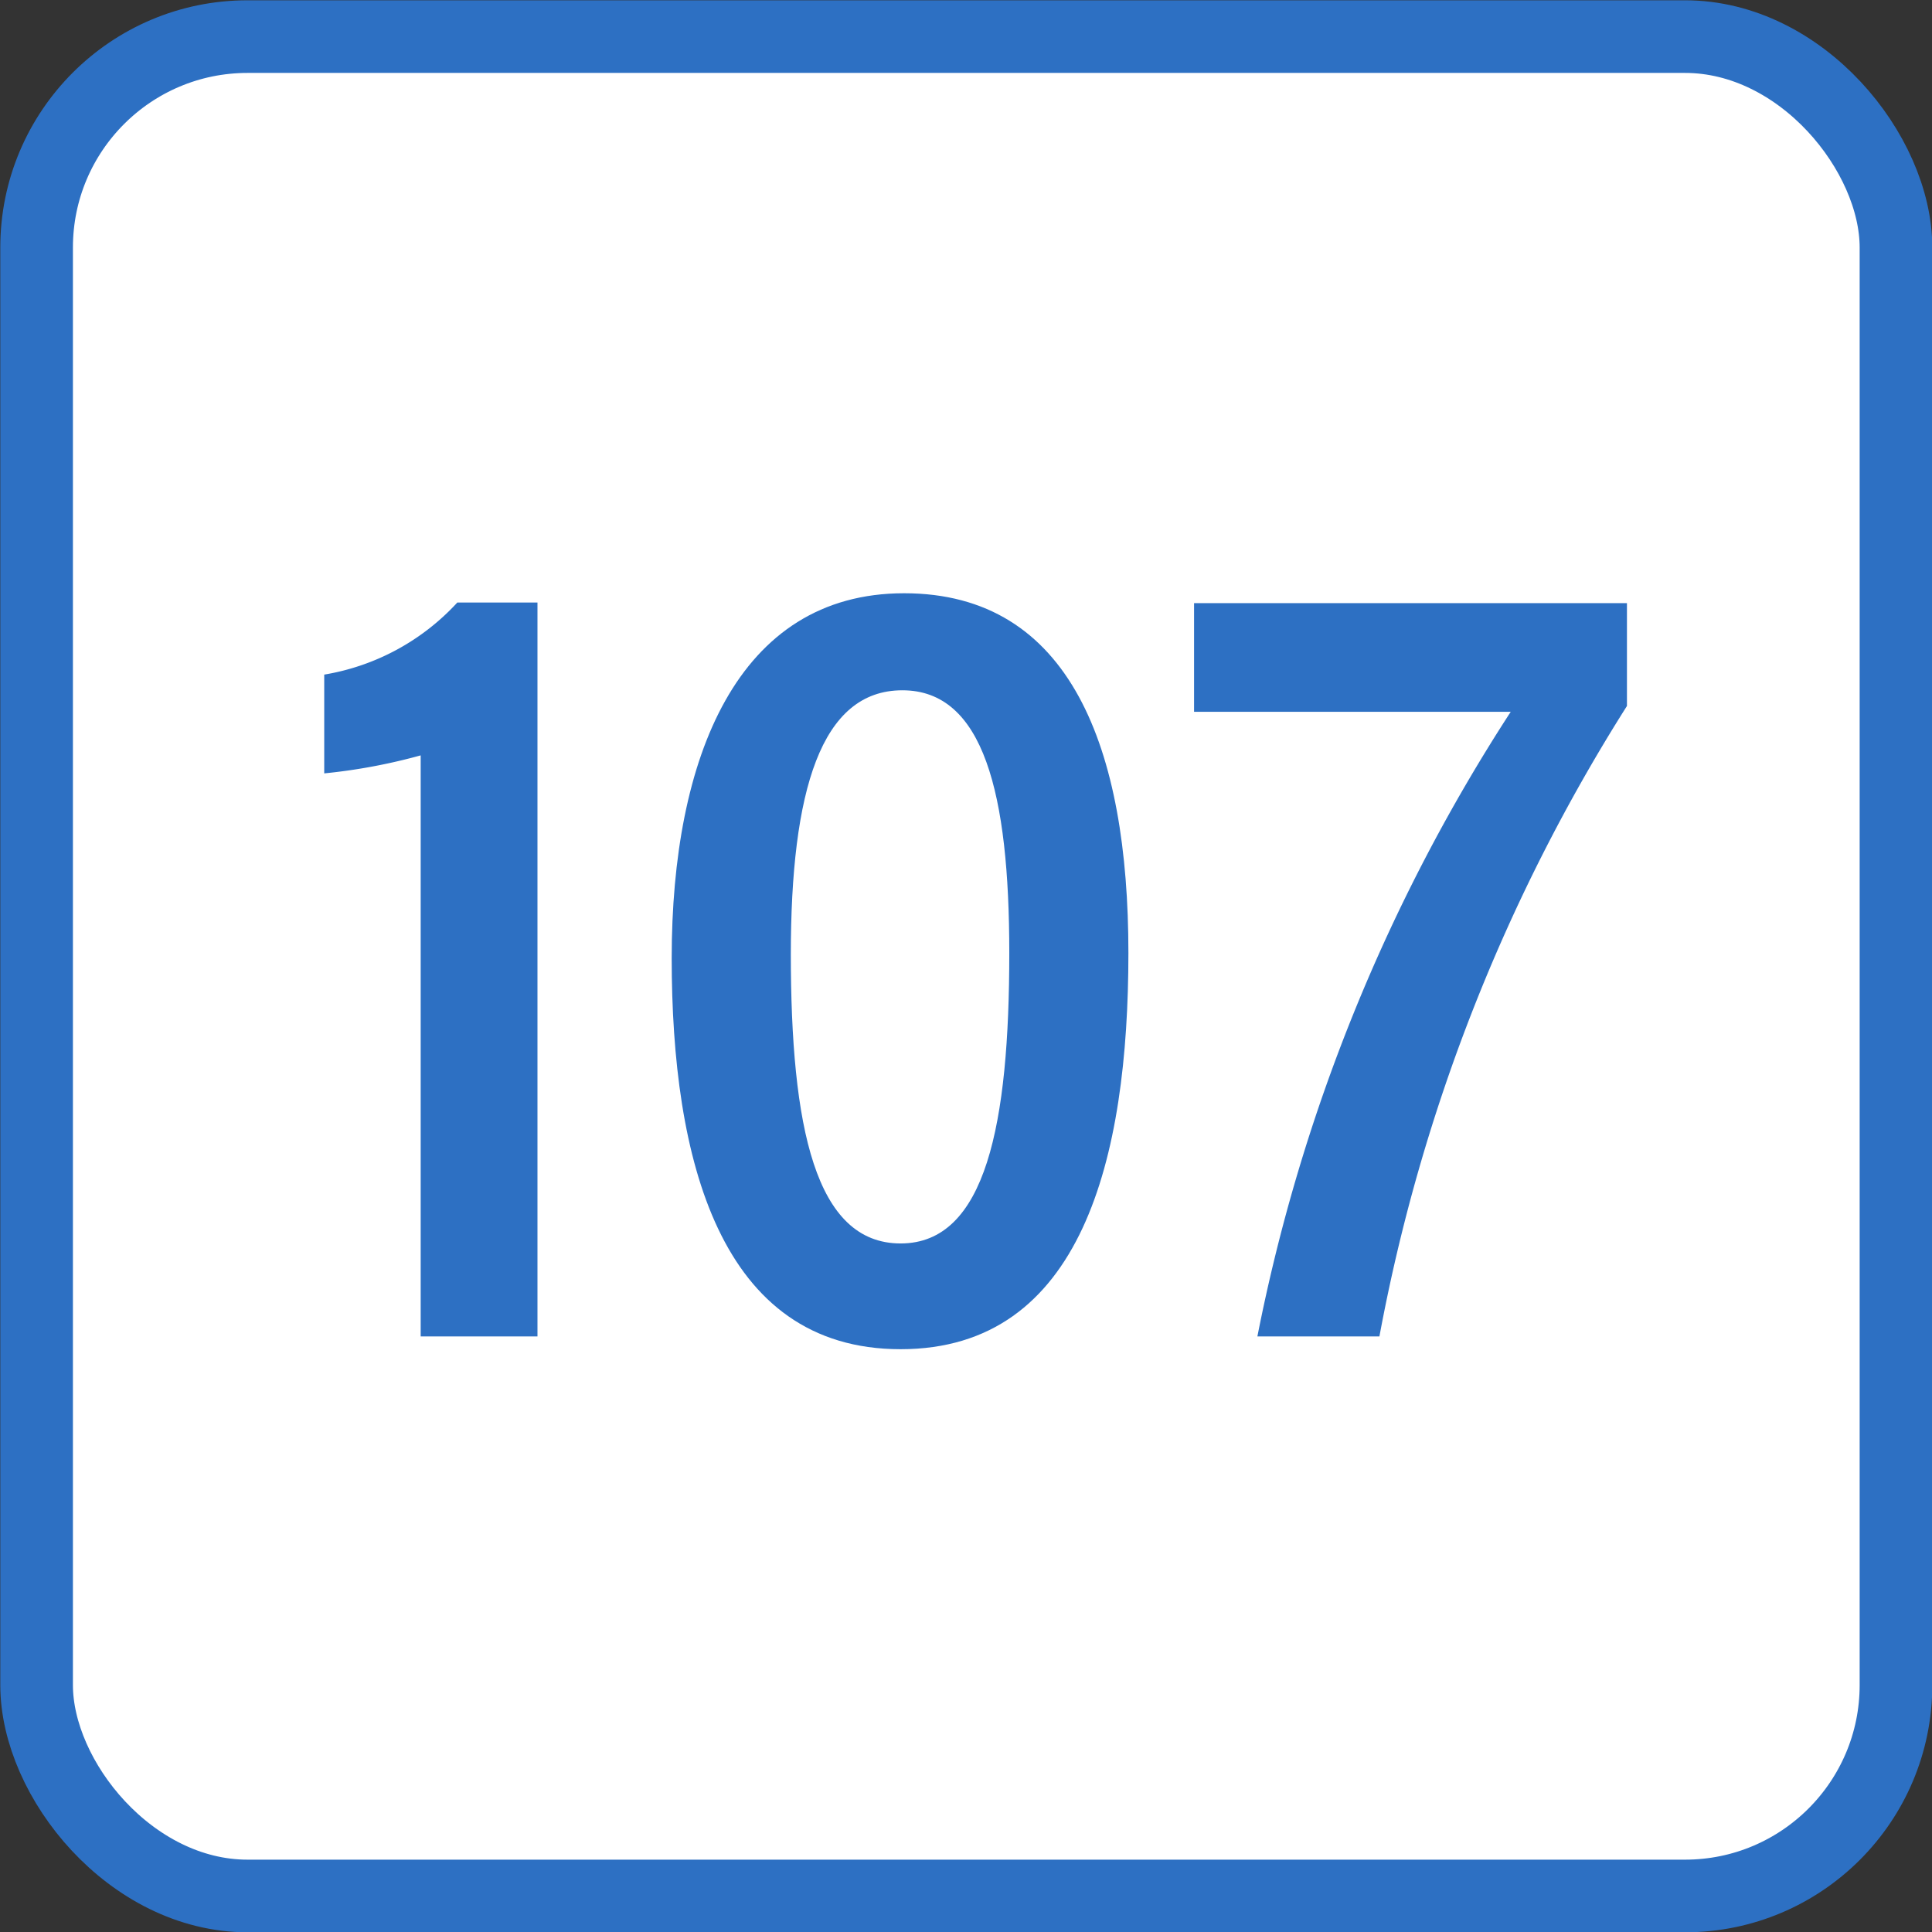
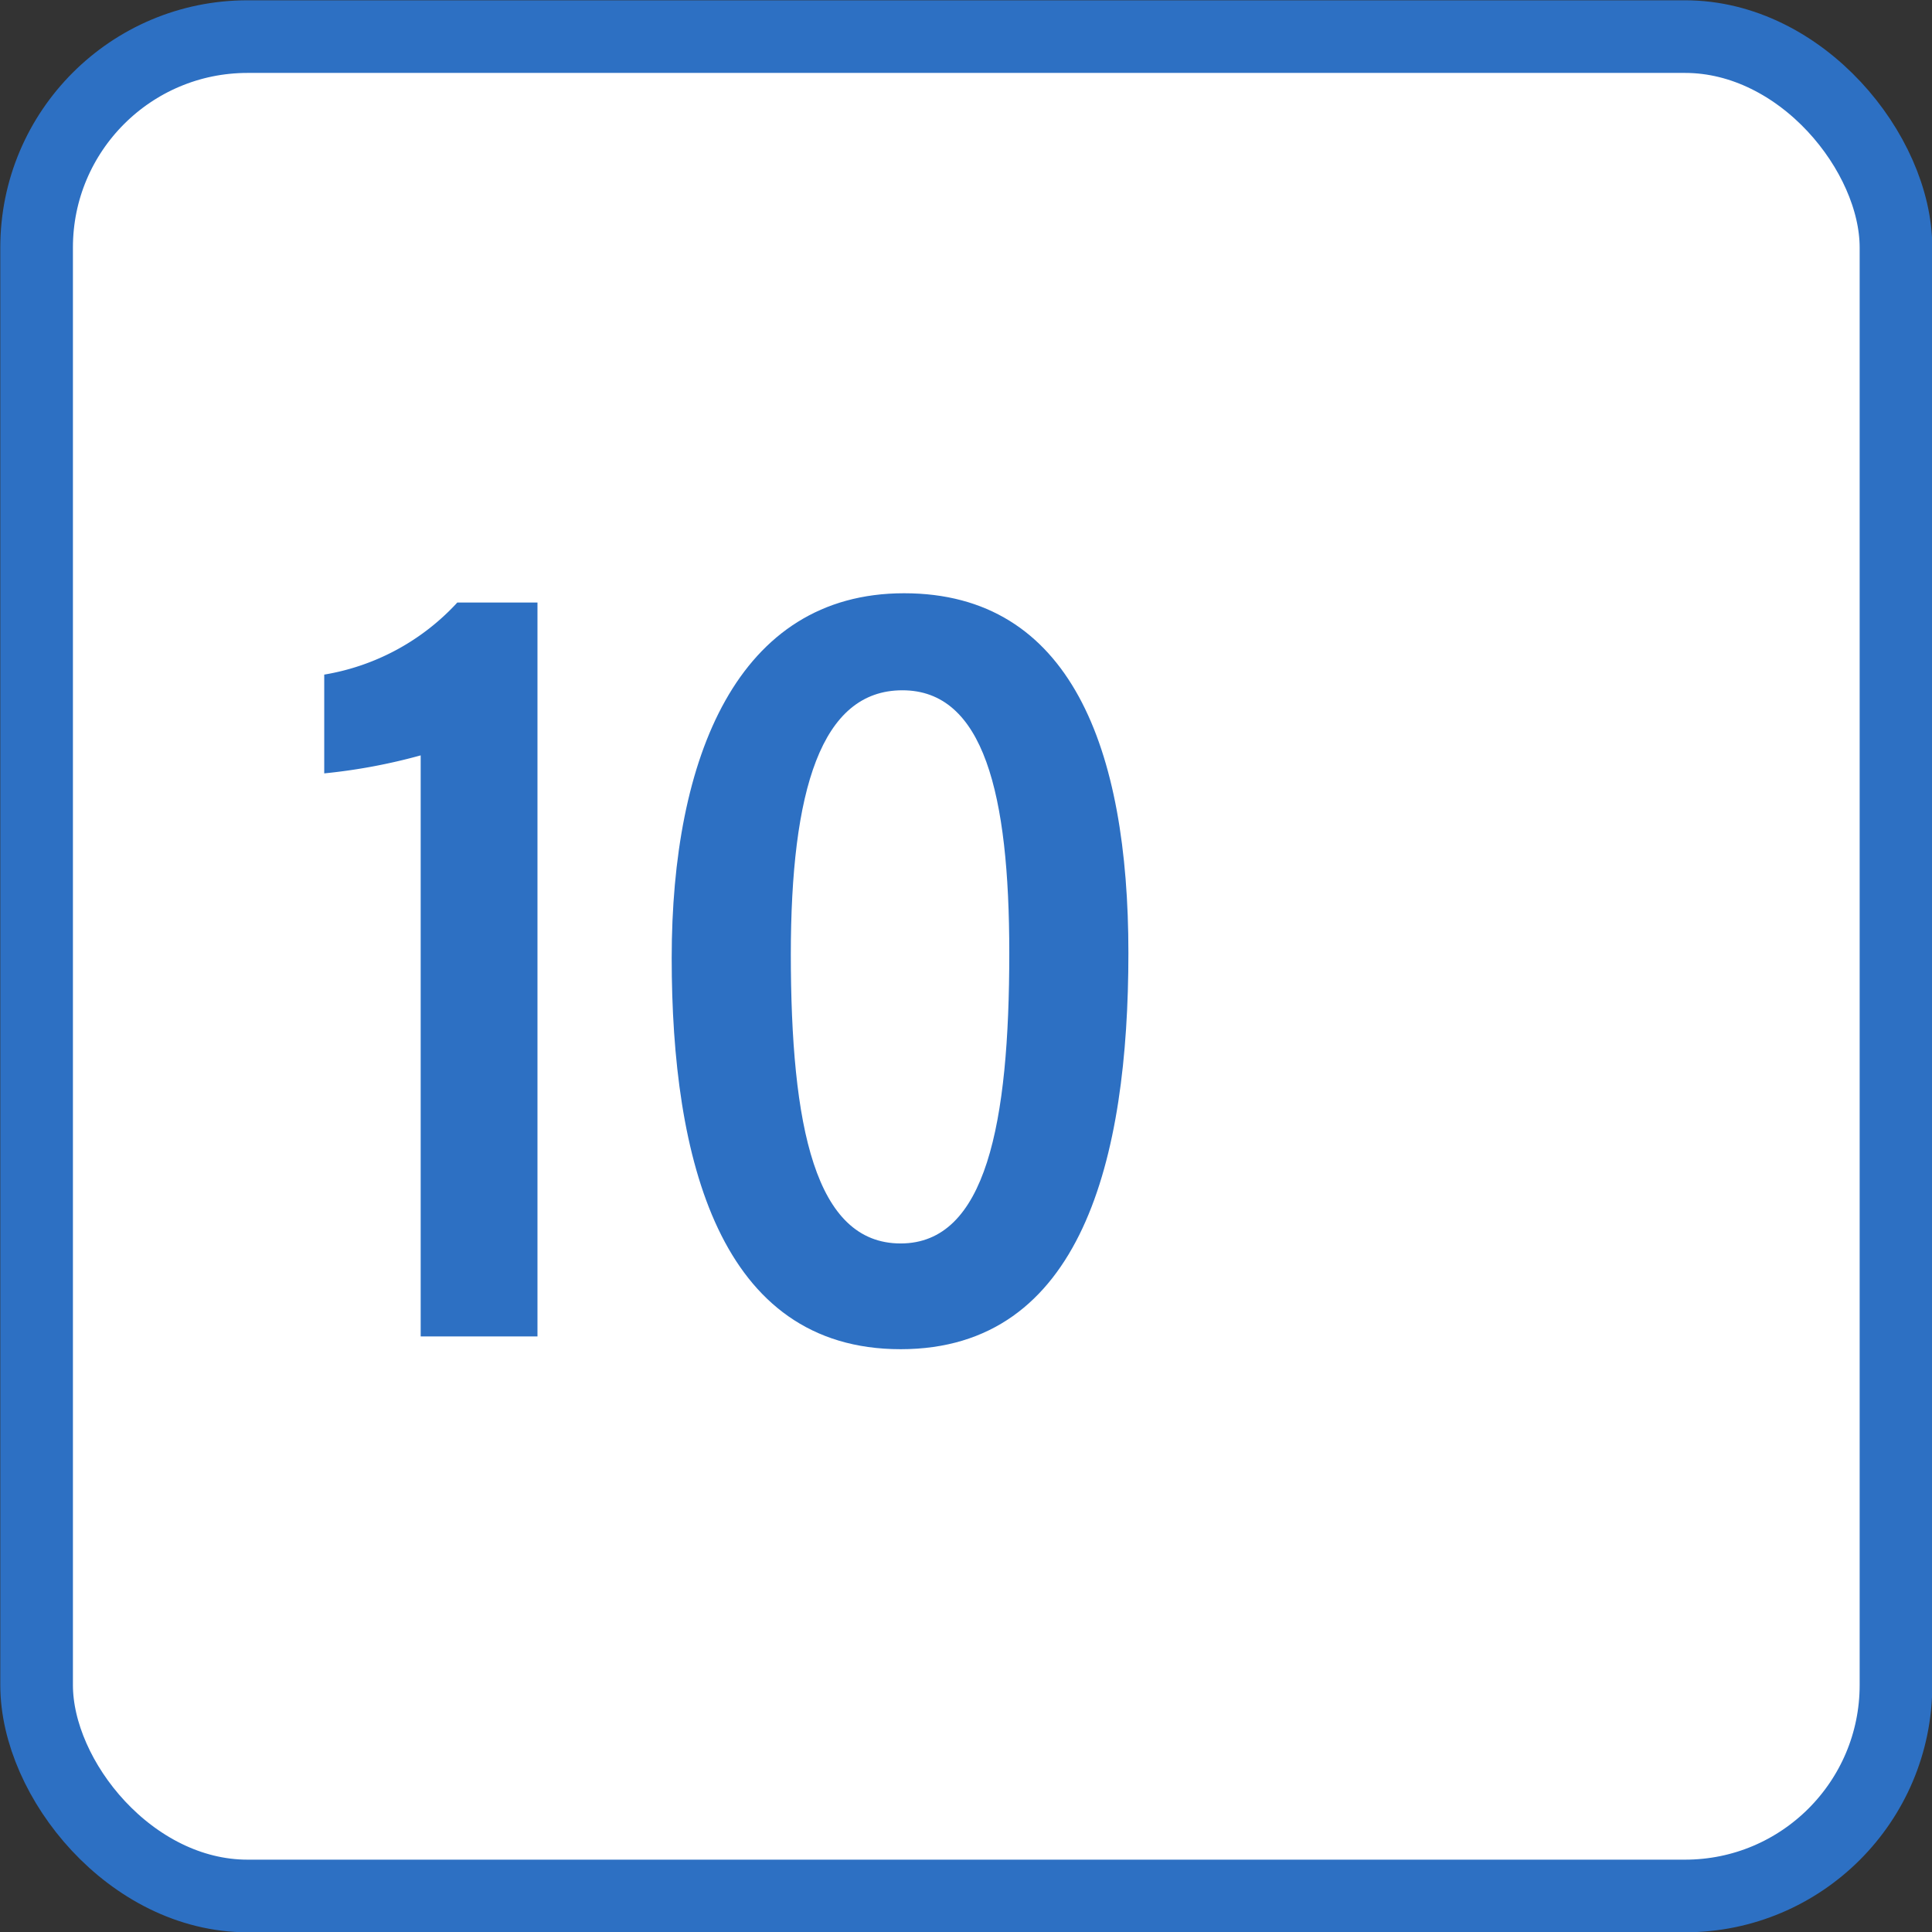
<svg xmlns="http://www.w3.org/2000/svg" viewBox="0 0 33.25 33.25">
  <rect x="0" y="0" width="33.25" height="33.25" fill="#333333" stroke="none" />
  <defs>
    <style>.cls-1{fill:#fff;}.cls-2{fill:none;stroke:#2d70c3;stroke-linecap:round;stroke-linejoin:round;stroke-width:1.25px;}.cls-3{fill:#2d70c3;}</style>
  </defs>
  <g id="レイヤー_2" data-name="レイヤー 2">
    <g id="layer">
      <rect class="cls-1" x="0.63" y="0.63" width="32" height="32" rx="3.63" />
      <rect class="cls-2" x="0.63" y="0.63" width="32" height="32" rx="3.63" />
      <path class="cls-3" d="M7.24,23V13a9.87,9.87,0,0,1-1.66.31V11.61a4,4,0,0,0,2.29-1.24H9.25V23Z" />
      <path class="cls-3" d="M19.42,16.4c0,3.54-.8,6.82-3.92,6.82s-3.94-3.28-3.94-6.73,1.13-6.28,4-6.28S19.42,12.89,19.42,16.4Zm-5.81,0c0,3,.42,5,1.89,5s1.87-2.06,1.87-5c0-2.74-.44-4.52-1.84-4.52S13.61,13.6,13.61,16.44Z" />
-       <path class="cls-3" d="M28,10.38v1.77A30.78,30.78,0,0,0,23.74,23h-2.1A30.55,30.55,0,0,1,26,12.25H20.55V10.38Z" />
    </g>
  </g>
</svg>